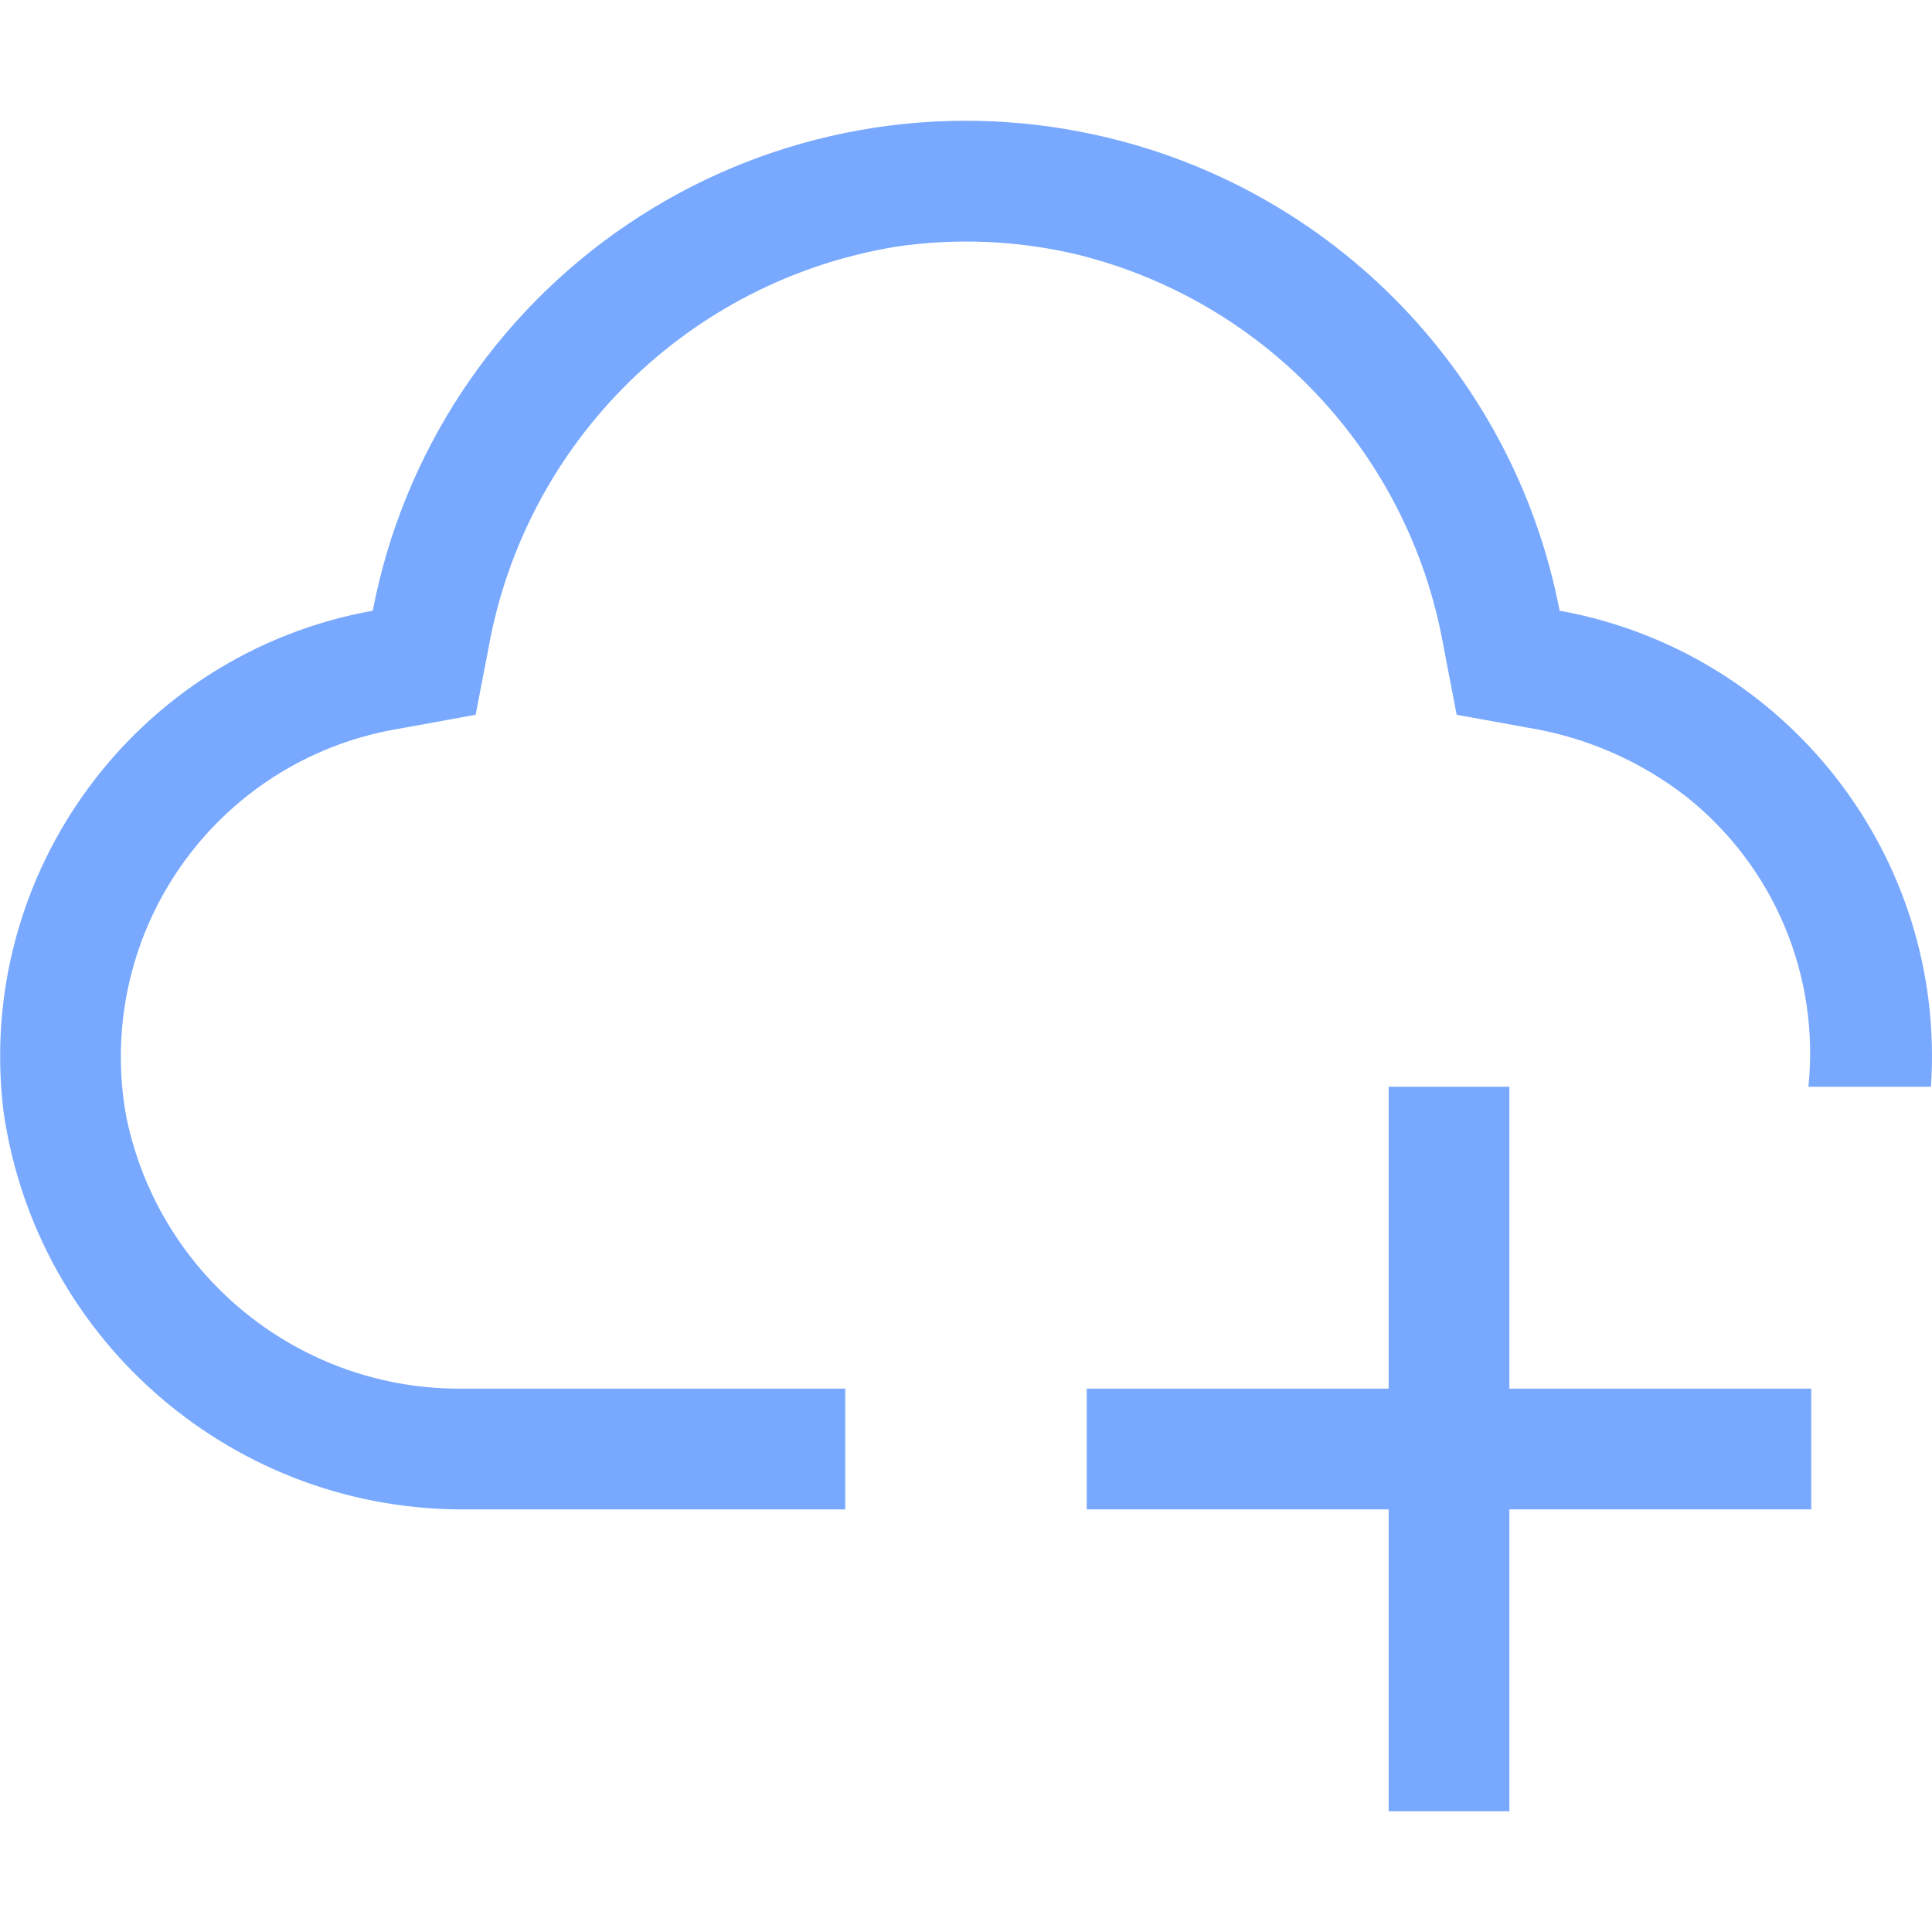
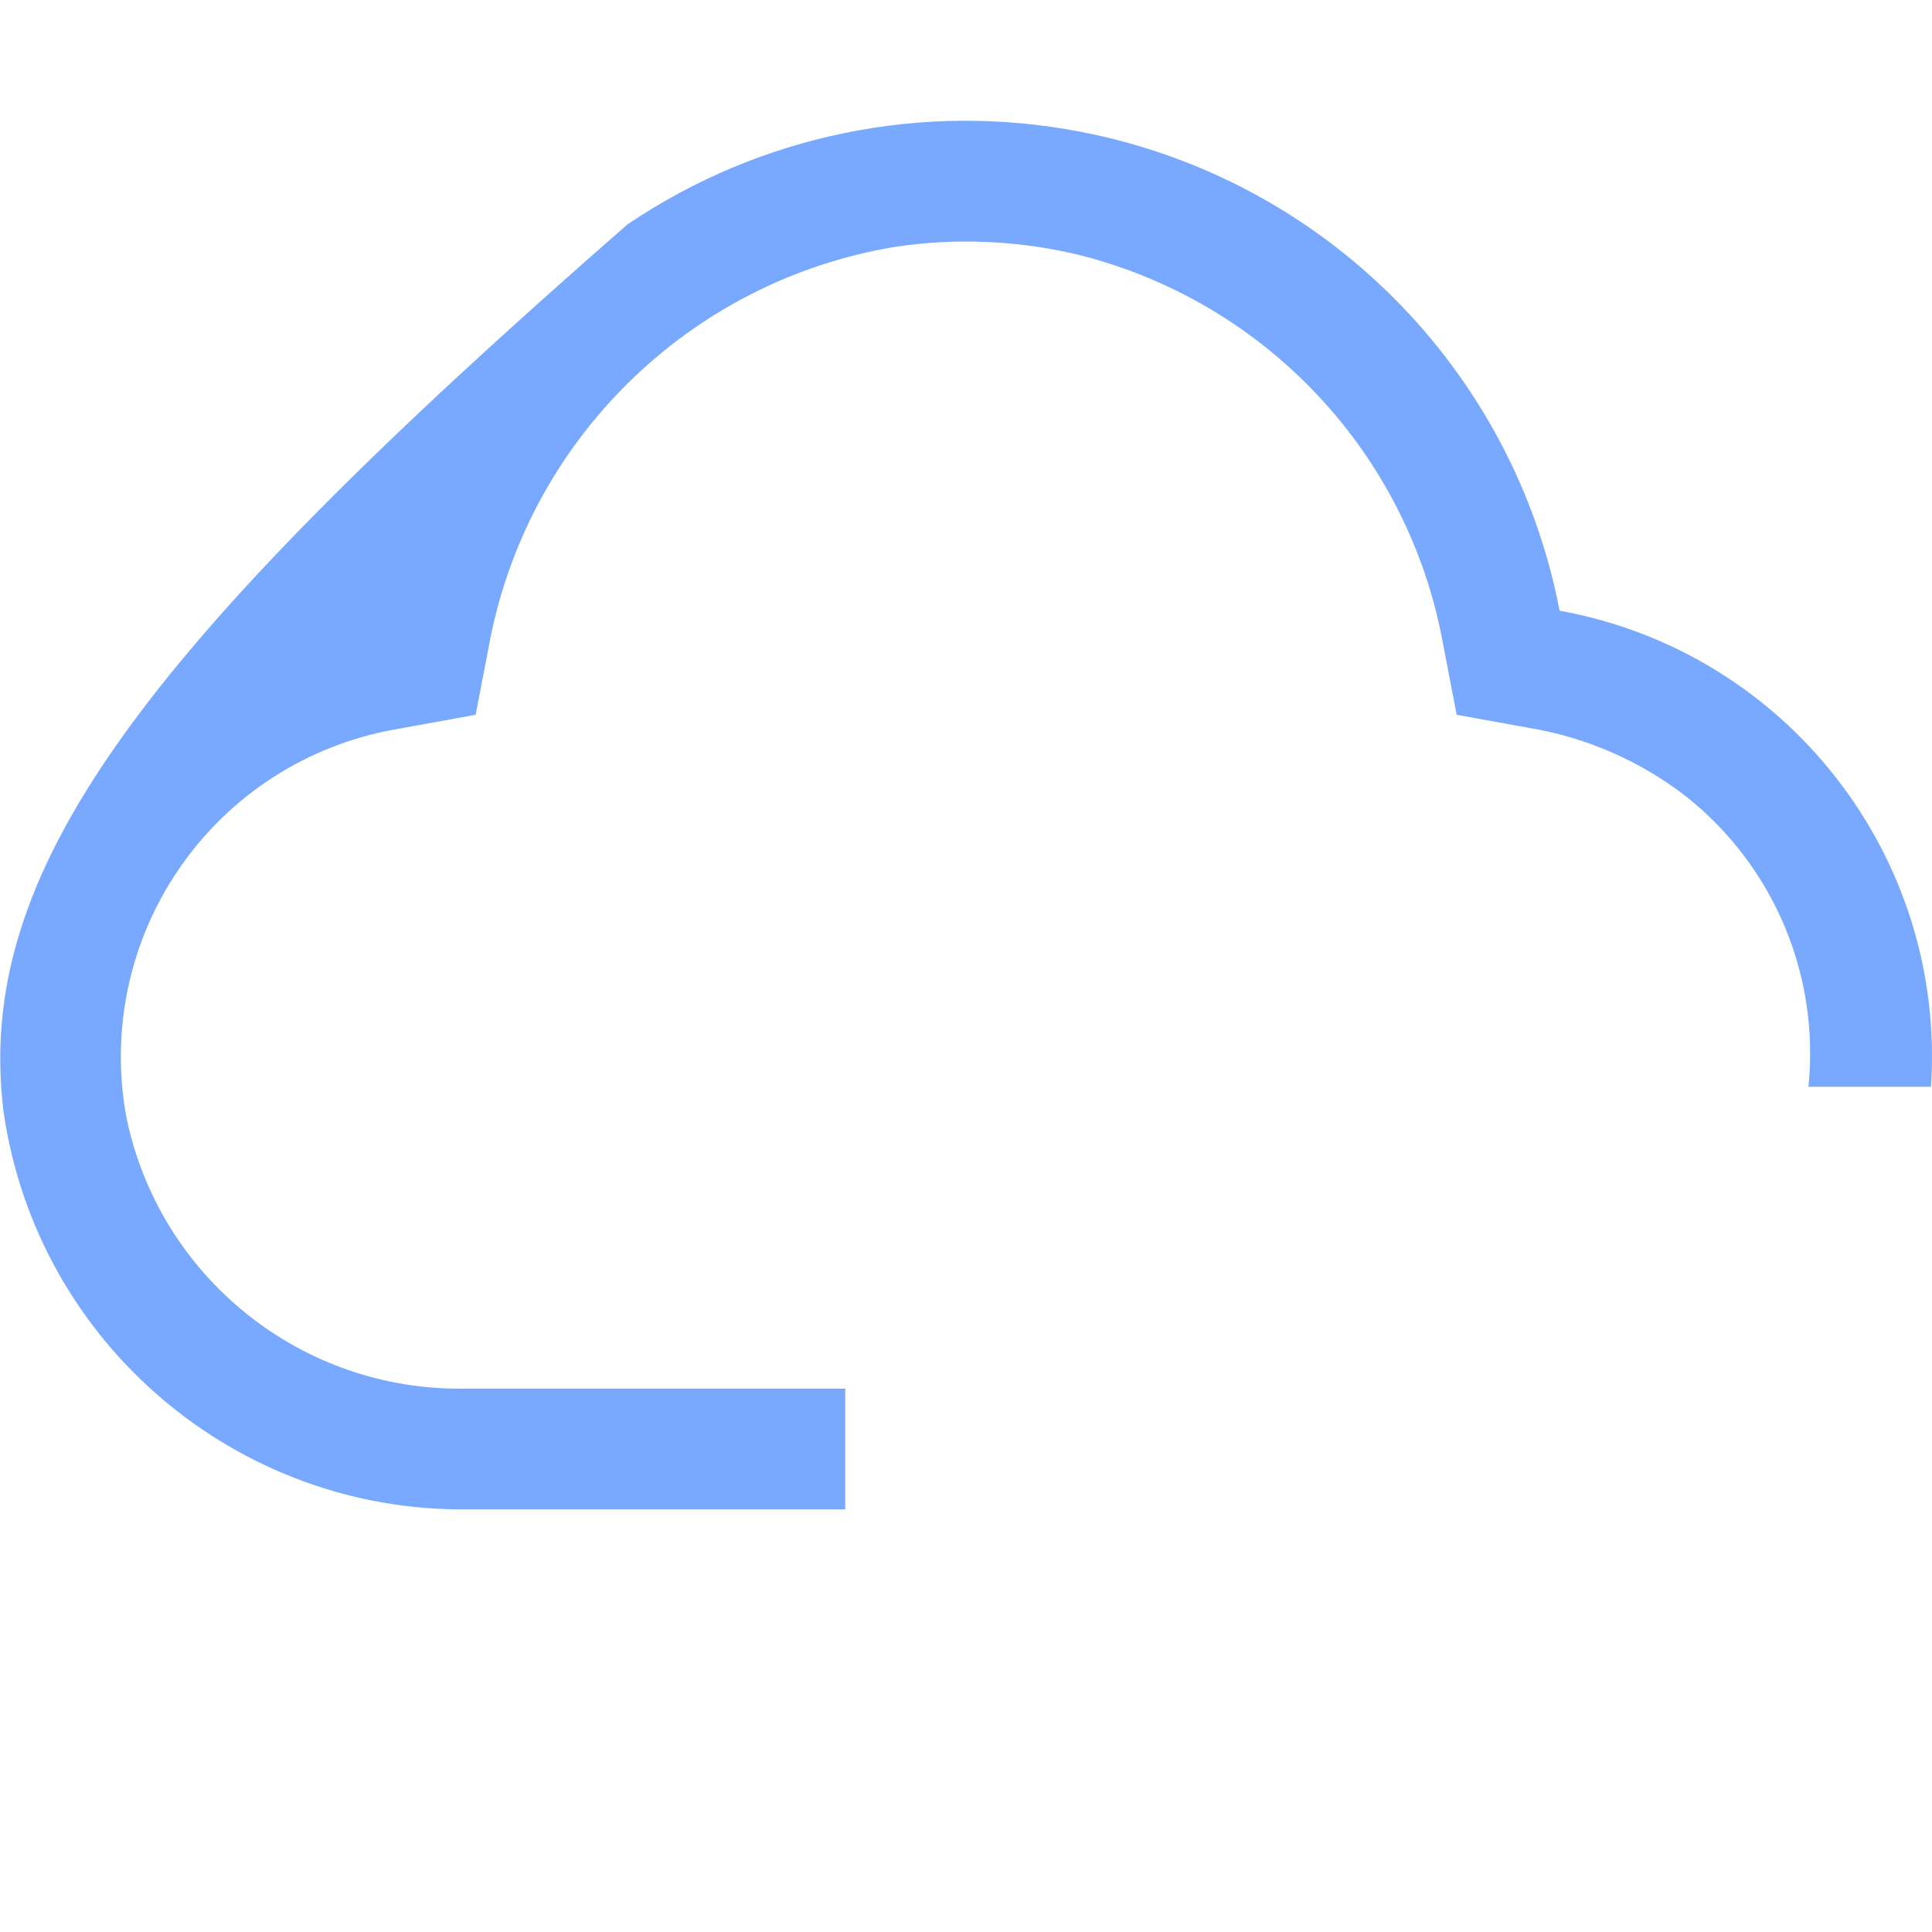
<svg xmlns="http://www.w3.org/2000/svg" width="32px" height="32px" viewBox="0 0 32 32" version="1.1">
  <title>service-integrated-icon</title>
  <g id="Page-1" stroke="none" stroke-width="1" fill="none" fill-rule="evenodd">
    <g id="service-integrated-icon">
-       <polygon id="Path" fill="#78A9FF" fill-rule="nonzero" points="30 23 25 23 25 18 23 18 23 23 18 23 18 25 23 25 23 30 25 30 25 25 30 25" />
-       <path d="M24.127,11.839 L25.308,12.053 C26.265,12.209 27.167,12.602 27.933,13.197 C29.382,14.349 30.143,16.159 29.953,18 L31.983,18 C32.238,14.189 29.591,10.795 25.832,10.115 C25.058,6.096 21.914,2.954 17.894,2.182 C15.287,1.678 12.588,2.231 10.39,3.719 C8.191,5.207 6.675,7.508 6.174,10.115 C2.259,10.822 -0.423,14.46 0.058,18.409 C0.607,22.233 3.91,25.055 7.772,25 L14,25 L14,23 L7.698,23 C4.996,23.042 2.645,21.16 2.095,18.514 C1.826,17.073 2.142,15.584 2.975,14.377 C3.807,13.169 5.086,12.344 6.529,12.084 L7.878,11.839 L8.092,10.729 C8.707,7.311 11.408,4.651 14.835,4.087 C15.838,3.938 16.861,3.982 17.848,4.217 C20.958,4.988 23.327,7.511 23.901,10.663 L24.127,11.839 Z" id="Path" fill="#78A9FF" fill-rule="nonzero" />
-       <rect id="_Transparent_Rectangle_" x="0" y="0" width="32" height="32" />
+       <path d="M24.127,11.839 L25.308,12.053 C26.265,12.209 27.167,12.602 27.933,13.197 C29.382,14.349 30.143,16.159 29.953,18 L31.983,18 C32.238,14.189 29.591,10.795 25.832,10.115 C25.058,6.096 21.914,2.954 17.894,2.182 C15.287,1.678 12.588,2.231 10.39,3.719 C2.259,10.822 -0.423,14.46 0.058,18.409 C0.607,22.233 3.91,25.055 7.772,25 L14,25 L14,23 L7.698,23 C4.996,23.042 2.645,21.16 2.095,18.514 C1.826,17.073 2.142,15.584 2.975,14.377 C3.807,13.169 5.086,12.344 6.529,12.084 L7.878,11.839 L8.092,10.729 C8.707,7.311 11.408,4.651 14.835,4.087 C15.838,3.938 16.861,3.982 17.848,4.217 C20.958,4.988 23.327,7.511 23.901,10.663 L24.127,11.839 Z" id="Path" fill="#78A9FF" fill-rule="nonzero" />
    </g>
  </g>
</svg>